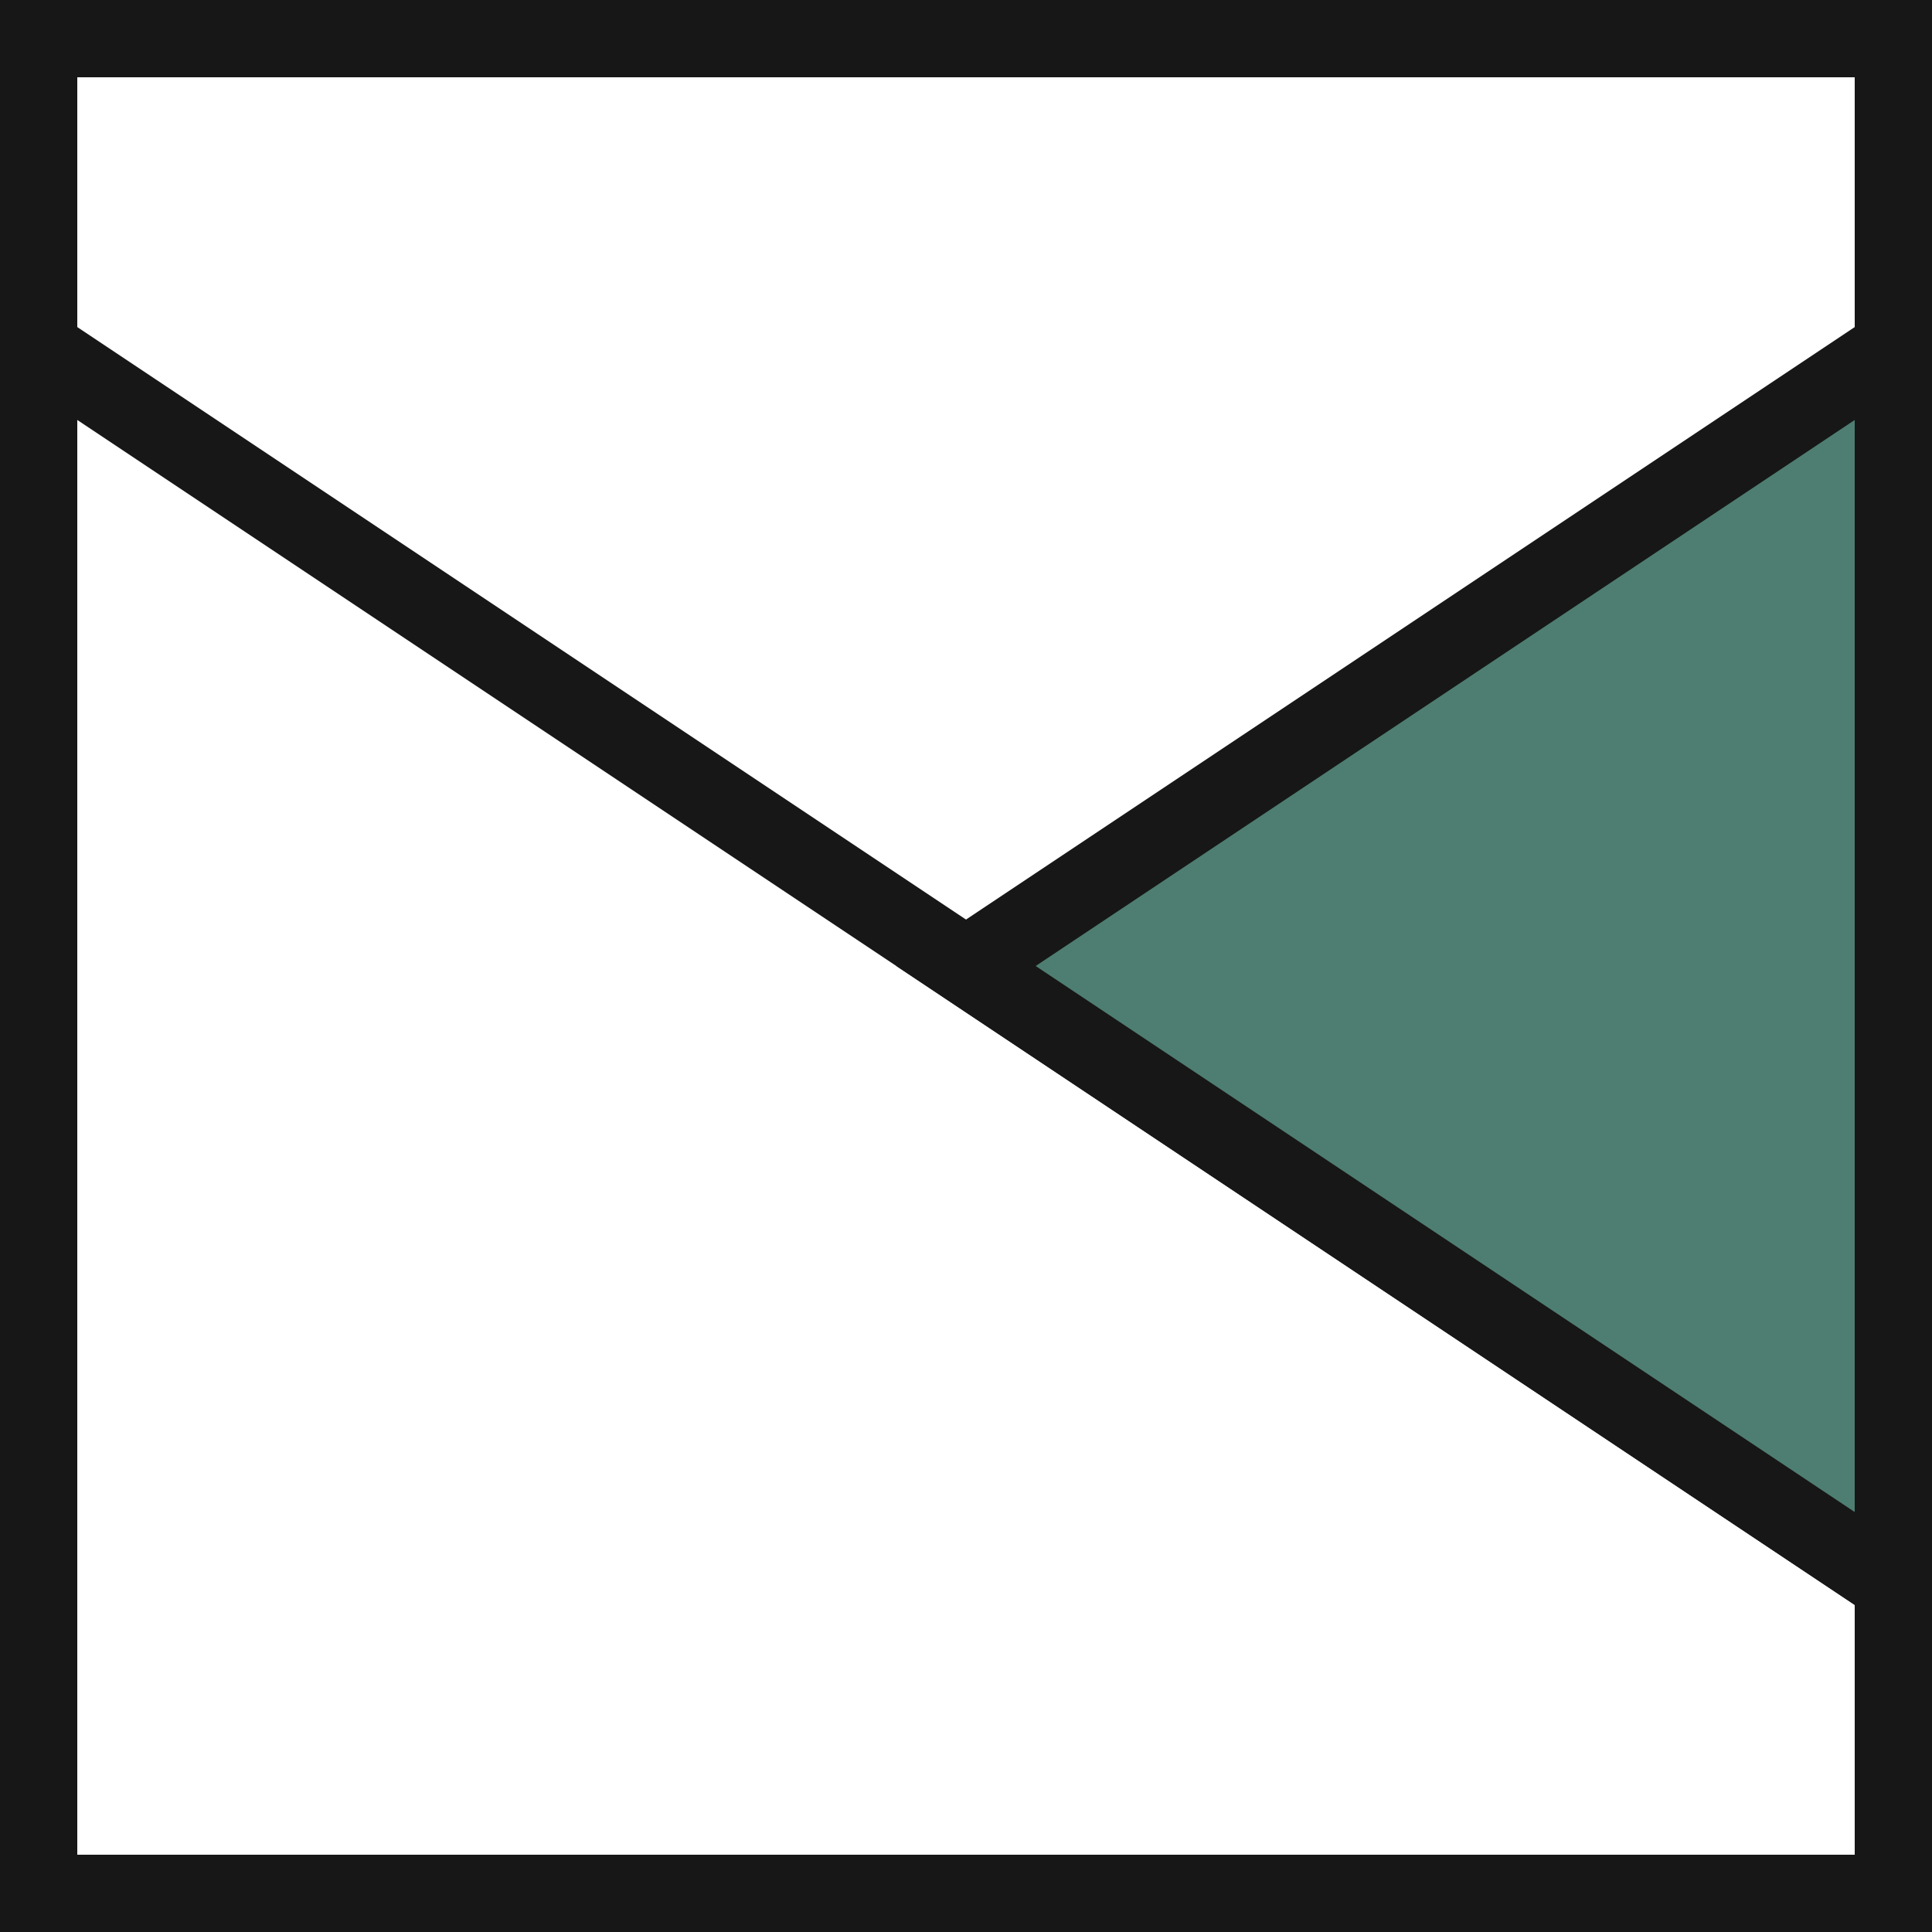
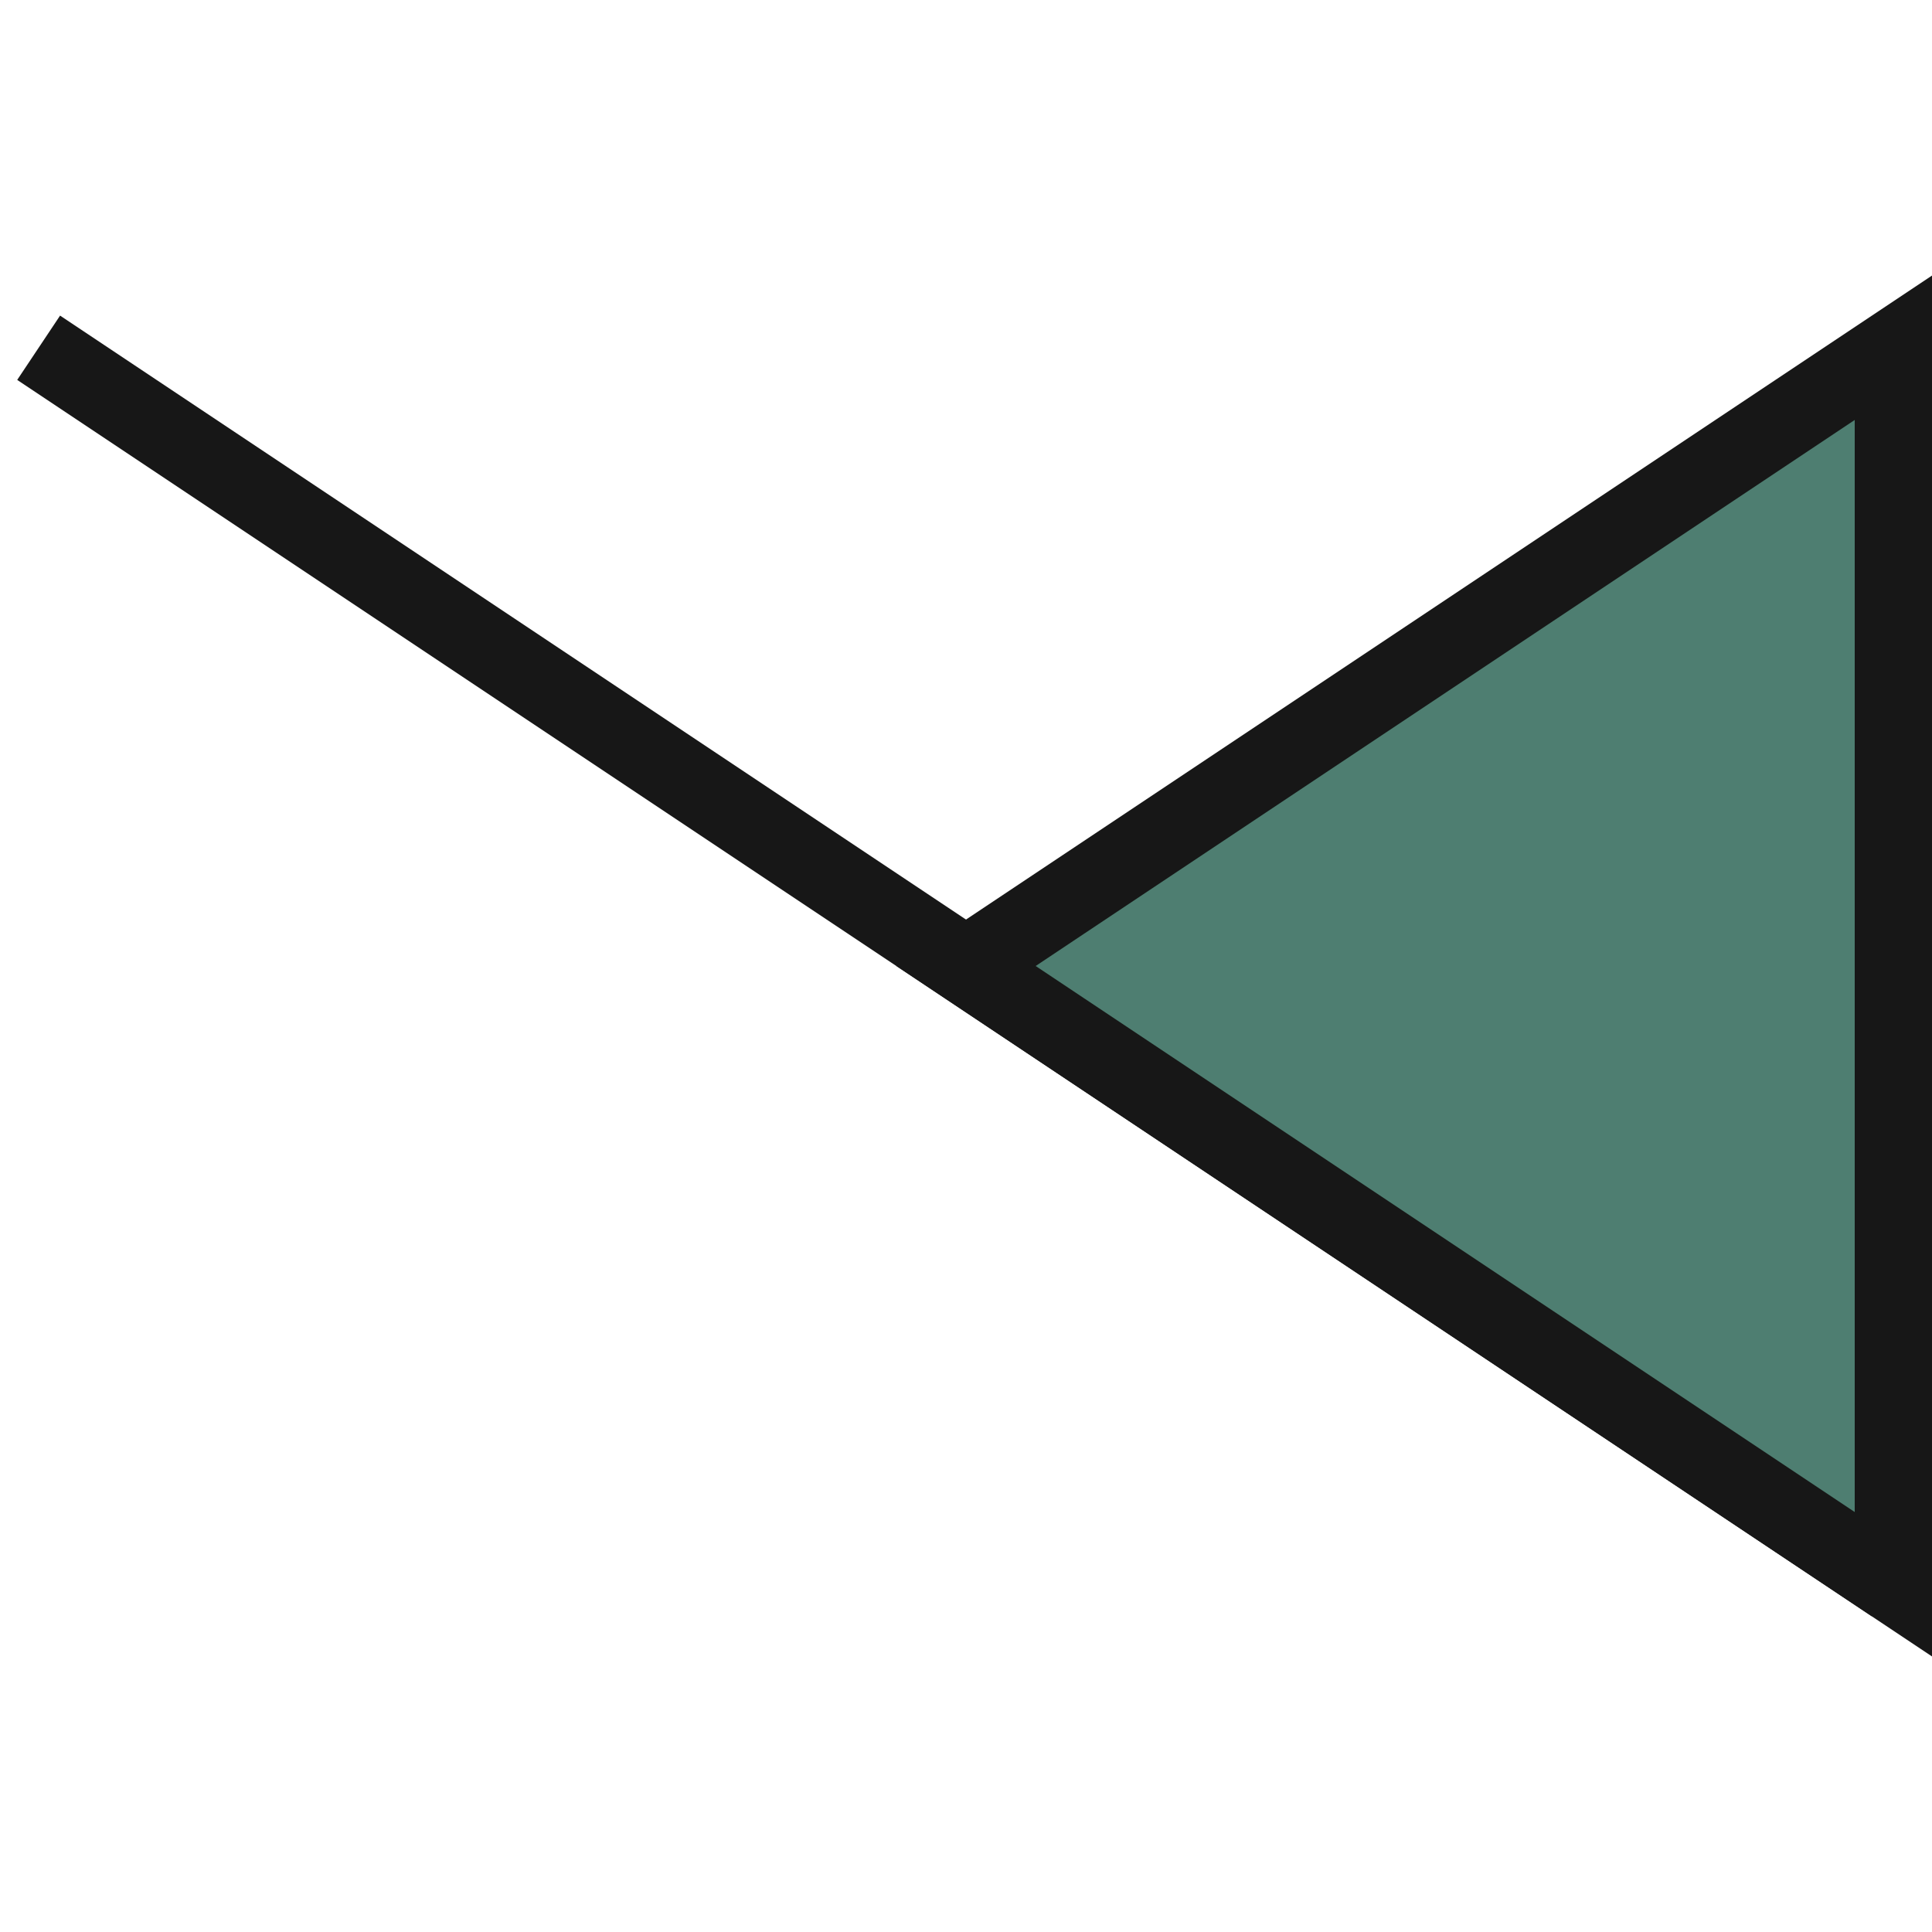
<svg xmlns="http://www.w3.org/2000/svg" viewBox="0 0 100 100" stroke="#171717" stroke-width="4" stroke-linejoin="miter">
-   <rect x="2" y="2" width="96" height="96" fill="none" />
  <line x1="2" y1="18" x2="98" y2="82" />
  <polygon fill="#4e7e71" points="       50,50             98,18             98,82           " />
</svg>